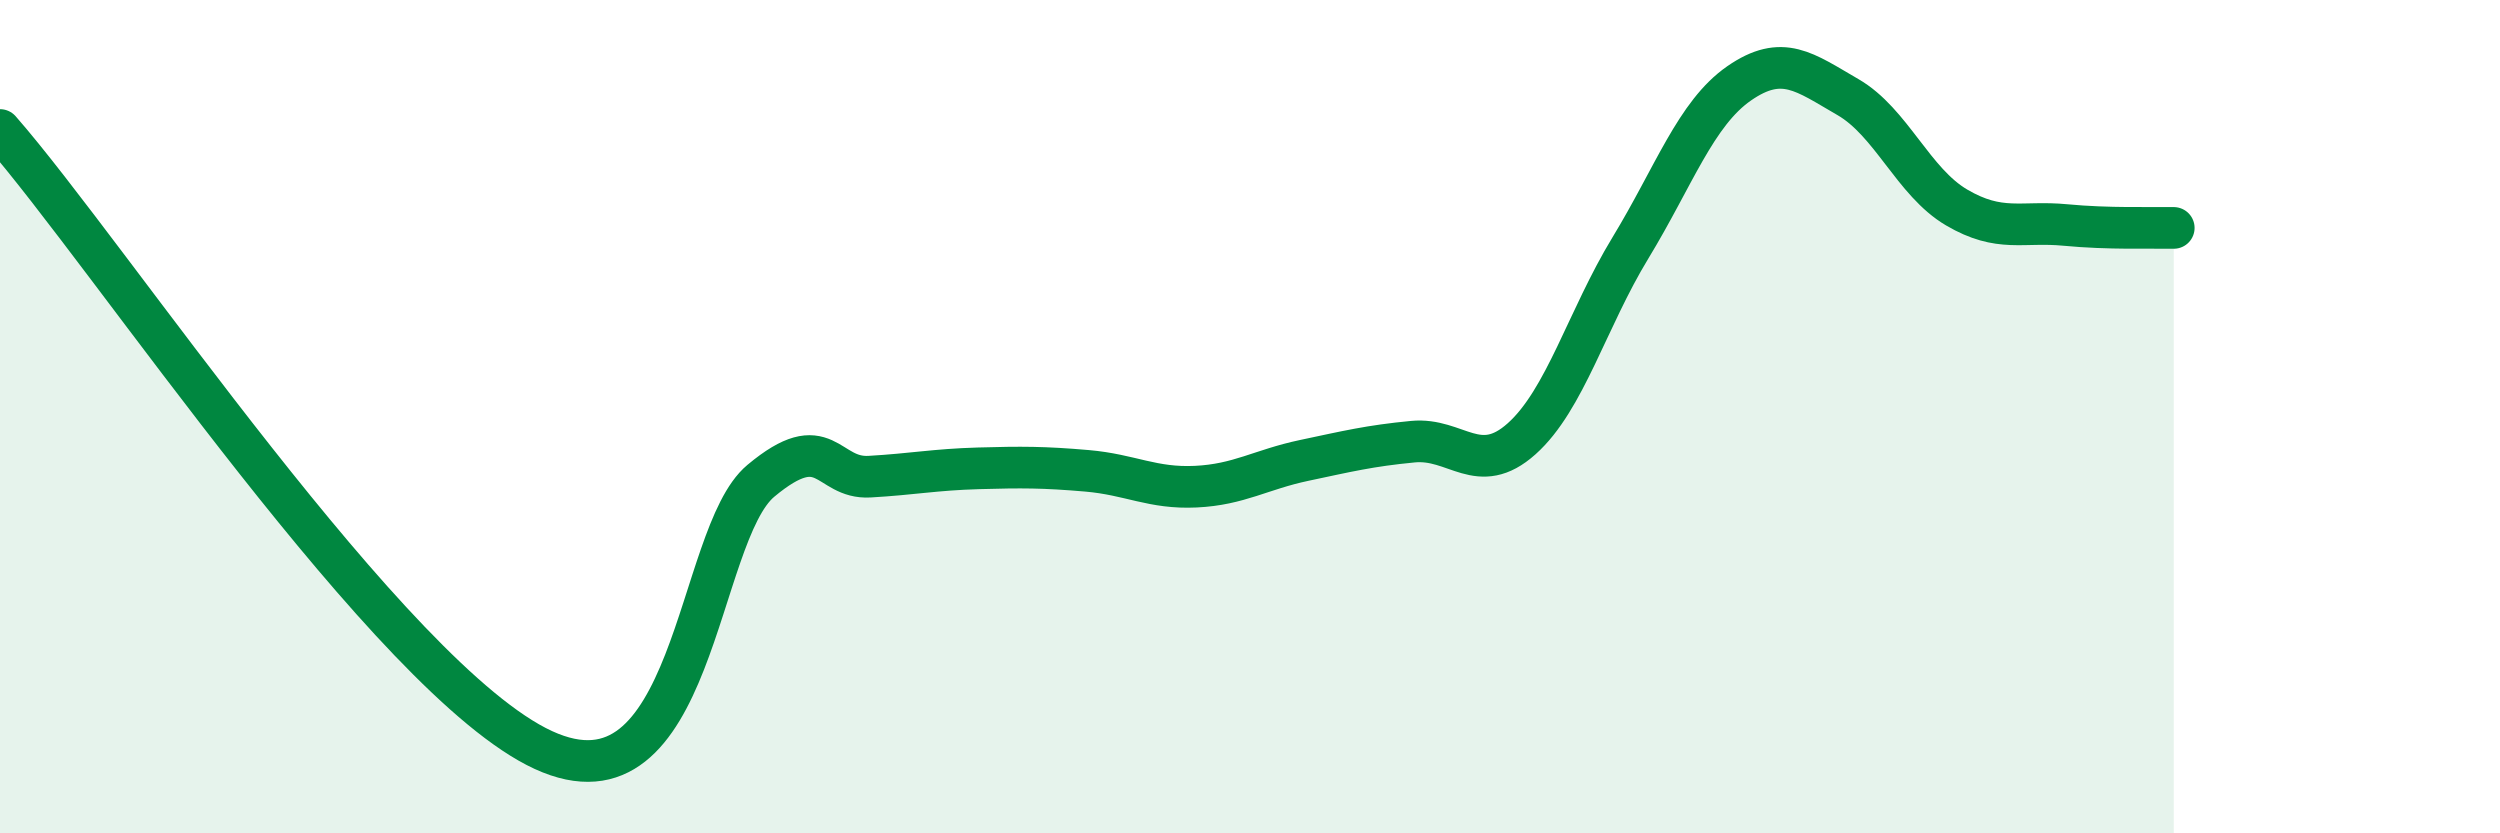
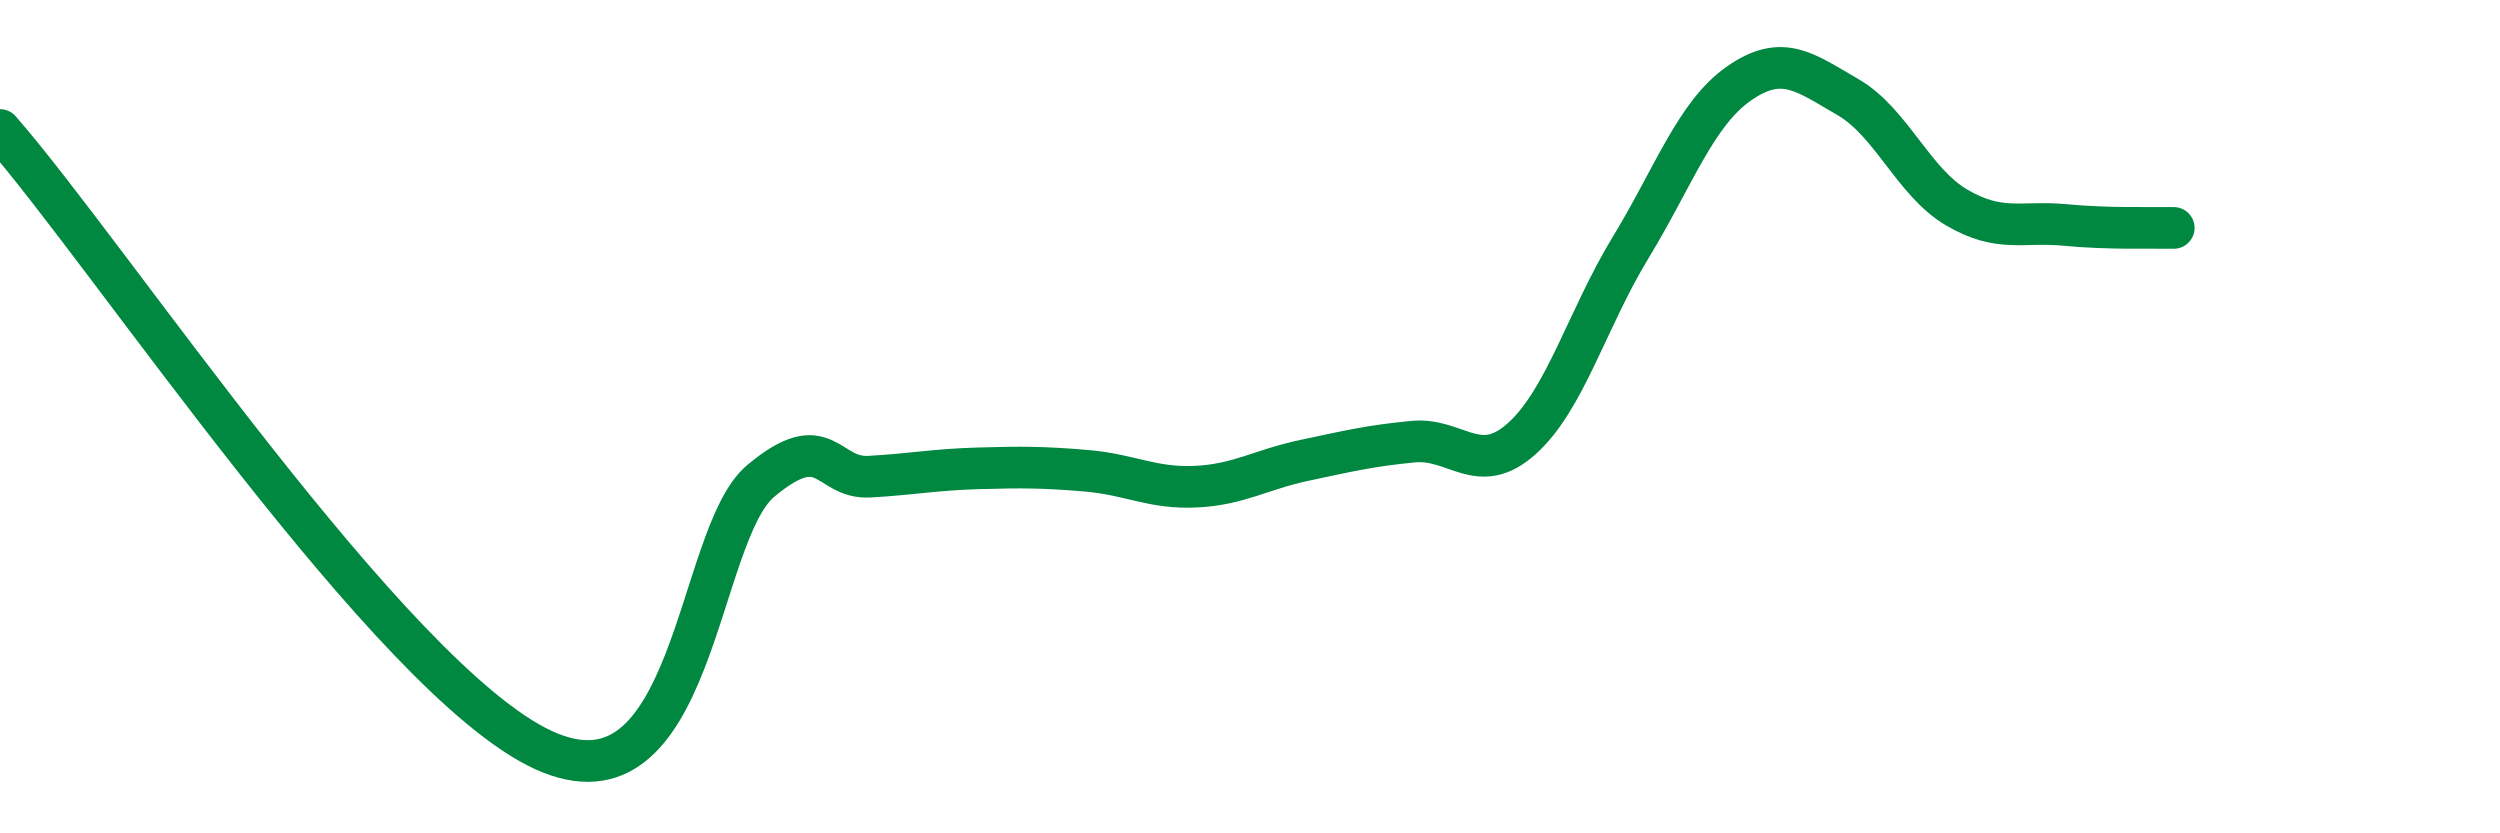
<svg xmlns="http://www.w3.org/2000/svg" width="60" height="20" viewBox="0 0 60 20">
-   <path d="M 0,3.12 C 2.61,6.1 9.39,16.32 13.04,18 C 16.69,19.68 16.69,12.85 18.26,11.54 C 19.83,10.23 19.83,11.5 20.87,11.44 C 21.91,11.38 22.44,11.27 23.48,11.24 C 24.52,11.21 25.05,11.21 26.09,11.3 C 27.13,11.39 27.66,11.73 28.7,11.68 C 29.74,11.63 30.26,11.27 31.3,11.05 C 32.34,10.83 32.87,10.7 33.91,10.6 C 34.95,10.5 35.48,11.46 36.52,10.53 C 37.56,9.6 38.09,7.66 39.13,5.95 C 40.17,4.24 40.7,2.72 41.74,2 C 42.78,1.28 43.31,1.73 44.35,2.33 C 45.39,2.93 45.92,4.37 46.96,4.98 C 48,5.59 48.53,5.3 49.57,5.4 C 50.61,5.5 51.65,5.46 52.17,5.47L52.17 20L0 20Z" fill="#008740" opacity="0.1" stroke-linecap="round" stroke-linejoin="round" />
  <path d="M 0,3.12 C 2.61,6.1 9.39,16.32 13.04,18 C 16.69,19.68 16.69,12.85 18.26,11.54 C 19.83,10.23 19.83,11.5 20.87,11.44 C 21.91,11.38 22.44,11.27 23.48,11.24 C 24.52,11.21 25.05,11.21 26.09,11.3 C 27.13,11.39 27.66,11.73 28.7,11.68 C 29.74,11.63 30.26,11.27 31.3,11.05 C 32.34,10.83 32.87,10.7 33.91,10.6 C 34.95,10.5 35.48,11.46 36.52,10.53 C 37.56,9.6 38.09,7.66 39.13,5.95 C 40.17,4.24 40.7,2.72 41.74,2 C 42.78,1.28 43.31,1.73 44.35,2.33 C 45.39,2.93 45.92,4.37 46.96,4.98 C 48,5.59 48.53,5.3 49.57,5.4 C 50.61,5.5 51.65,5.46 52.17,5.47" stroke="#008740" stroke-width="1" fill="none" stroke-linecap="round" stroke-linejoin="round" />
</svg>